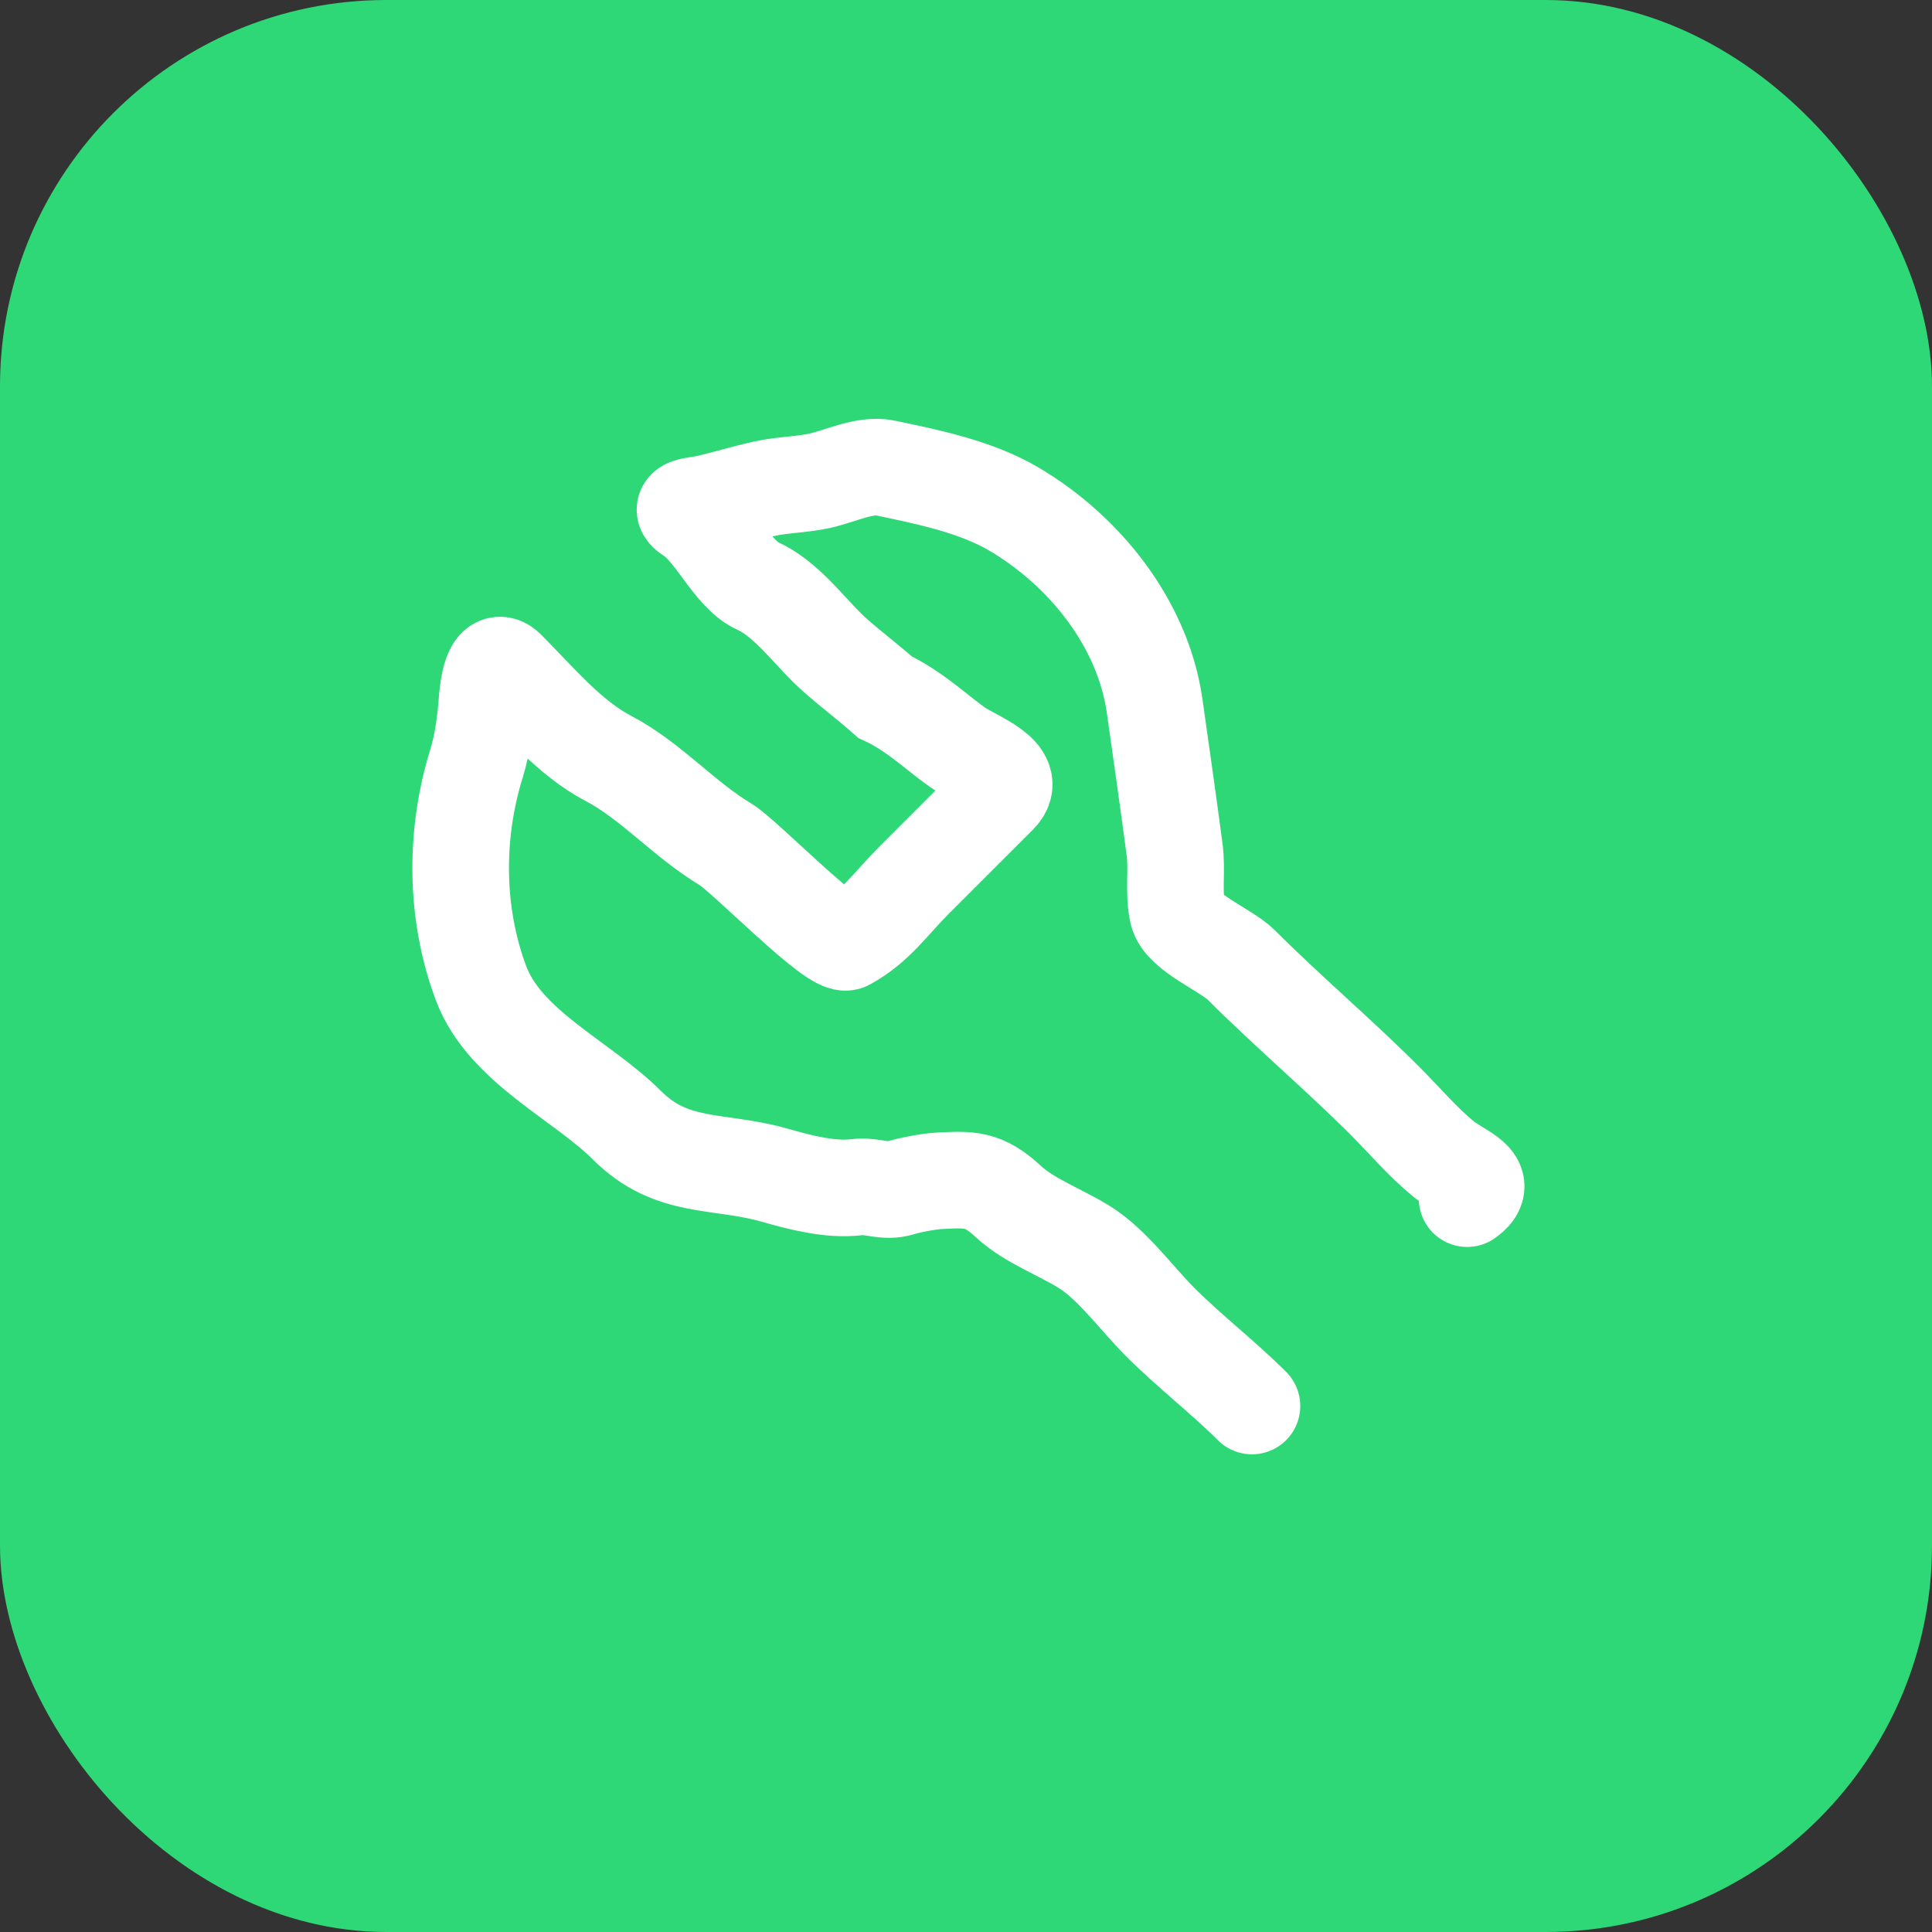
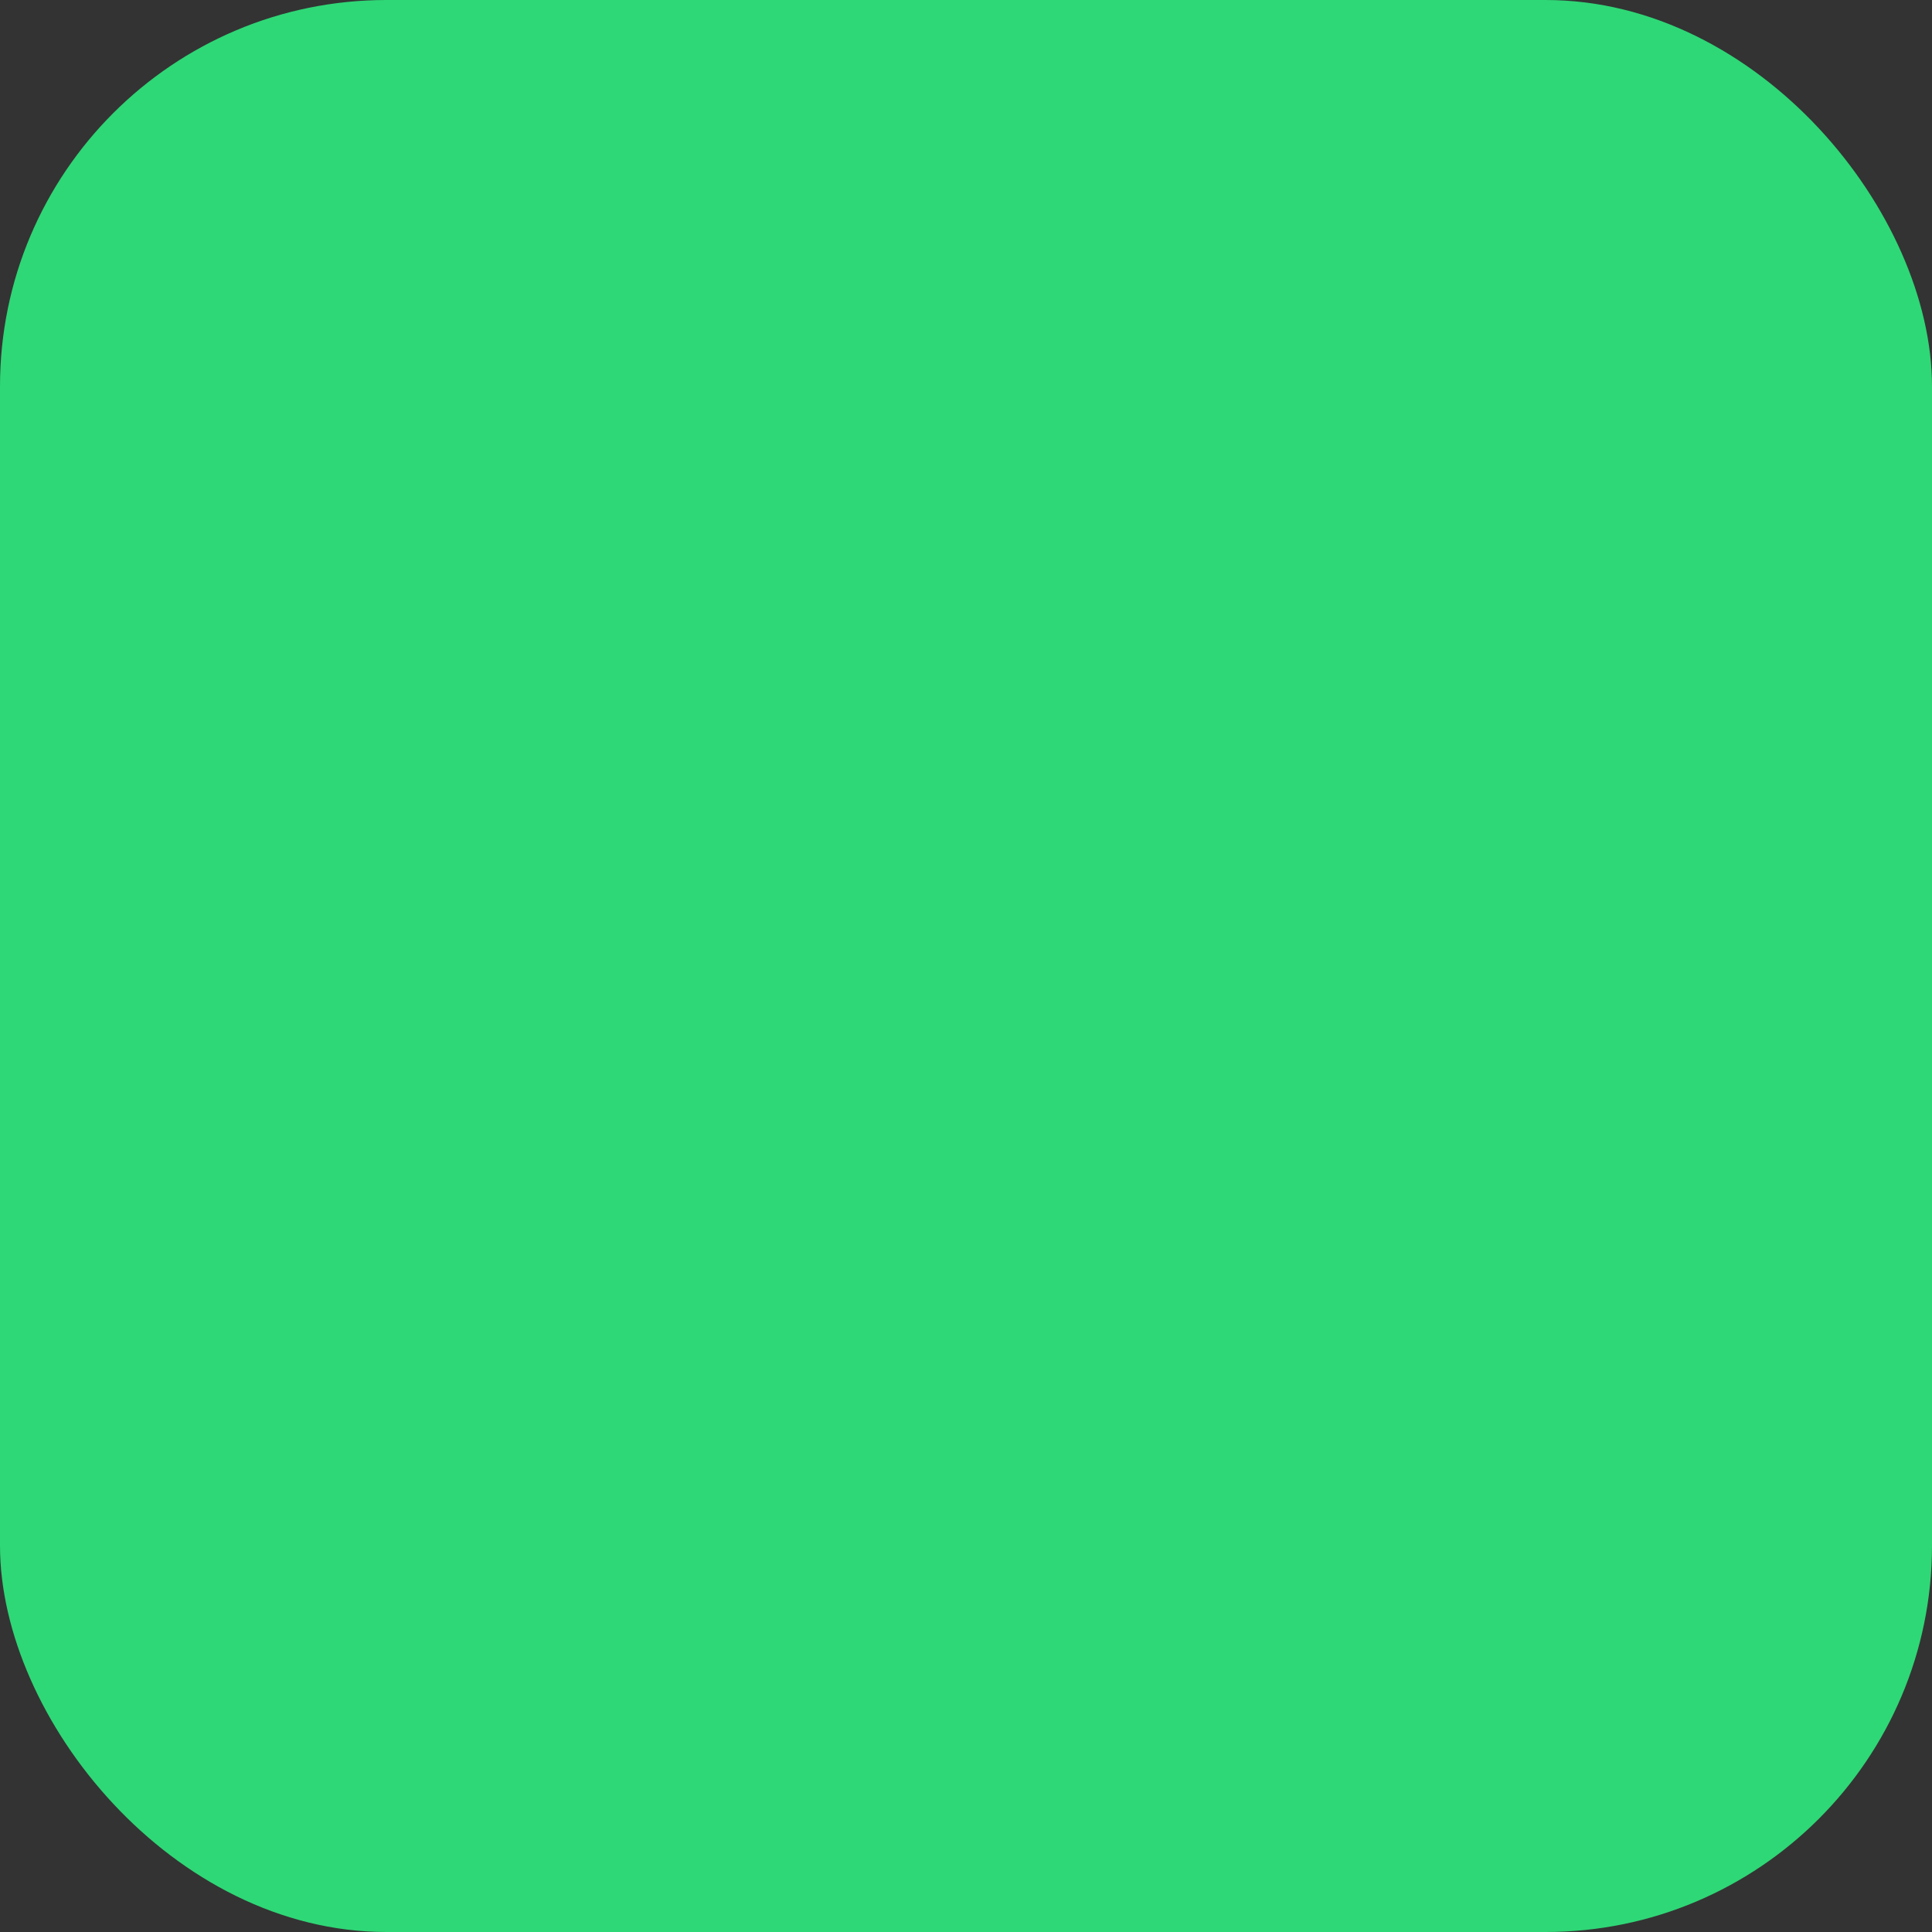
<svg xmlns="http://www.w3.org/2000/svg" width="60" height="60" viewBox="0 0 60 60" fill="none">
  <rect x="0" y="0" width="60" height="60" fill="#333333" stroke="none" />
  <rect width="60" height="60" rx="12" fill="#2ED876" />
-   <path d="M38.881 43.665C37.995 42.778 36.944 41.971 36.026 41.053C35.316 40.342 34.555 39.288 33.711 38.751C32.969 38.279 31.97 37.922 31.321 37.32C30.545 36.599 30.125 36.621 29.161 36.672C28.872 36.687 28.284 36.792 27.973 36.888C27.468 37.045 27.097 36.808 26.617 36.868C25.799 36.97 24.872 36.729 24.059 36.497C22.313 35.998 20.87 36.345 19.469 34.944C18.074 33.55 15.677 32.503 14.94 30.537C14.134 28.388 14.109 25.931 14.798 23.712C14.982 23.118 15.078 22.408 15.122 21.796C15.155 21.333 15.284 20.311 15.743 20.77C16.701 21.727 17.679 22.917 18.888 23.55C20.219 24.248 21.234 25.444 22.533 26.223C23.137 26.586 25.916 29.471 26.306 29.254C27.228 28.742 27.646 28.076 28.405 27.317C29.274 26.448 30.142 25.58 31.011 24.712C31.675 24.047 30.28 23.584 29.735 23.206C29.141 22.795 28.405 22.076 27.487 21.651C26.838 21.076 26.137 20.567 25.665 20.095C25.002 19.432 24.368 18.58 23.519 18.191C22.736 17.833 22.181 16.481 21.453 16.018C20.965 15.707 21.584 15.713 21.966 15.626C22.568 15.489 23.146 15.306 23.755 15.174C24.316 15.052 24.888 15.055 25.456 14.931C26.074 14.797 26.861 14.402 27.487 14.533C28.808 14.809 30.311 15.114 31.497 15.815C33.689 17.11 35.493 19.371 35.857 21.917C36.069 23.397 36.28 24.898 36.478 26.385C36.565 27.035 36.433 27.716 36.573 28.343C36.711 28.965 38.084 29.504 38.544 29.963C39.987 31.407 41.558 32.734 43.012 34.188C43.609 34.785 44.181 35.463 44.834 35.997C45.347 36.416 46.326 36.681 45.563 37.225" stroke="white" stroke-width="3" stroke-linecap="round" />
</svg>